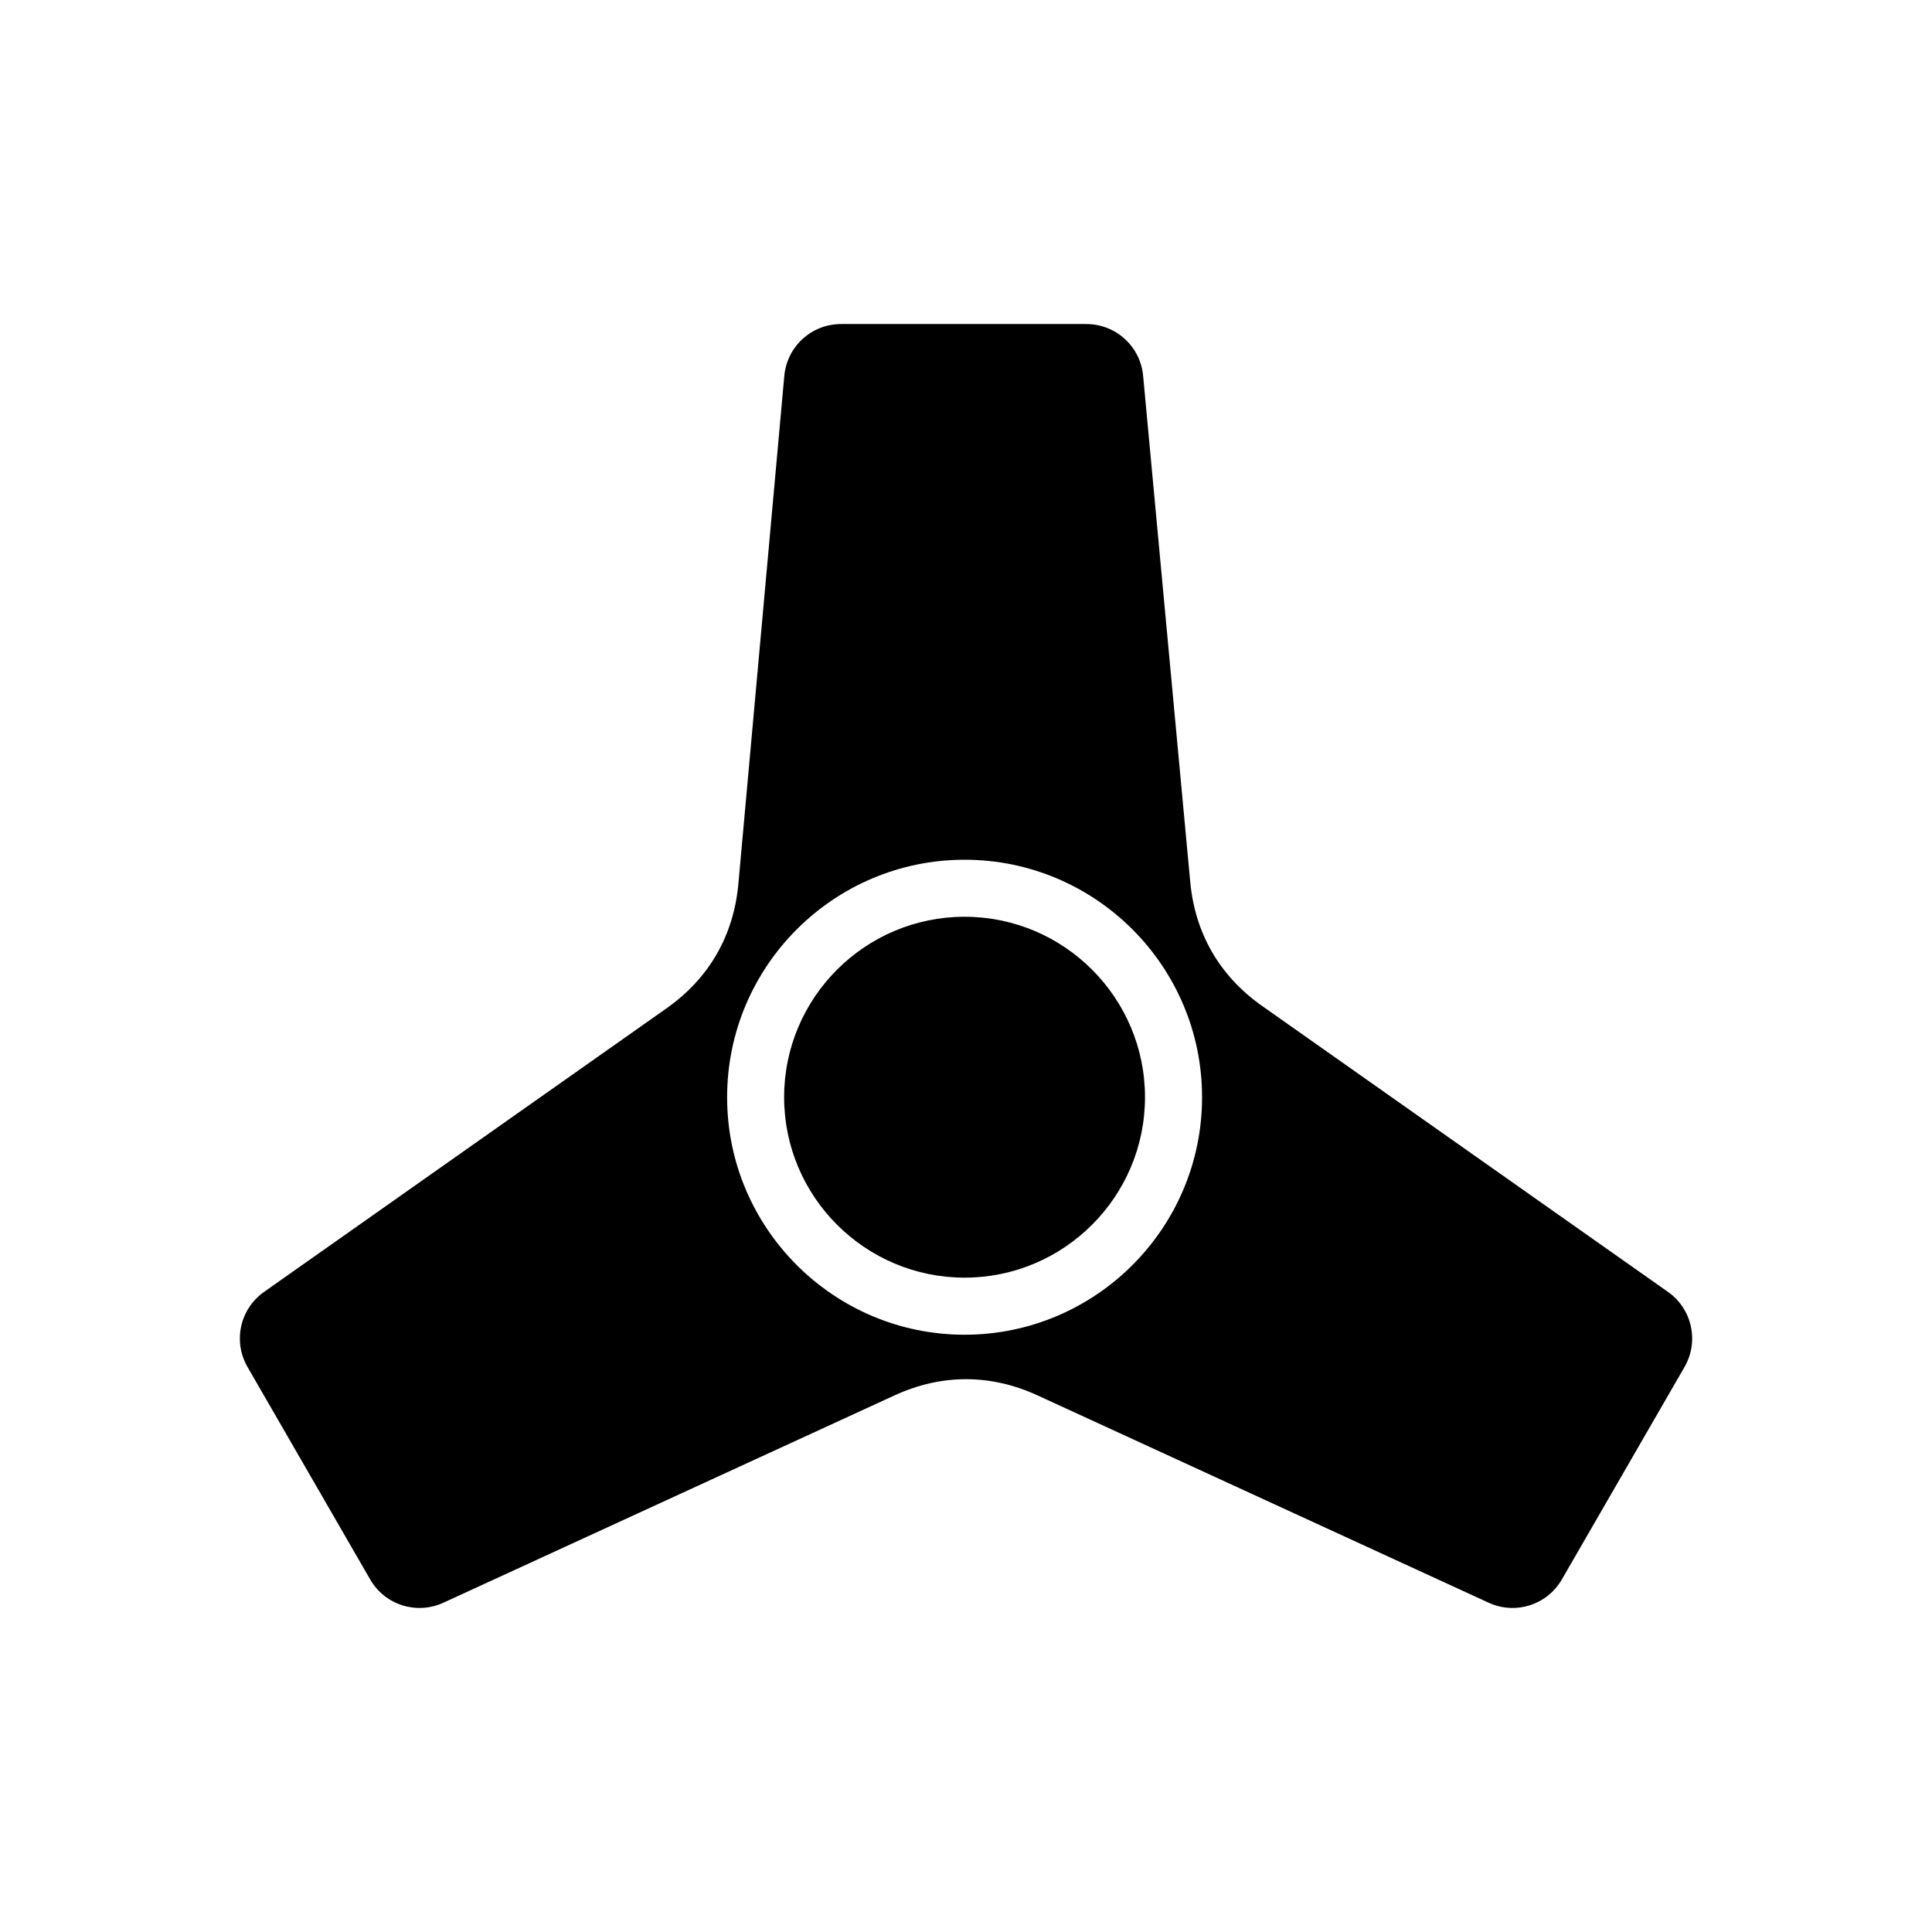
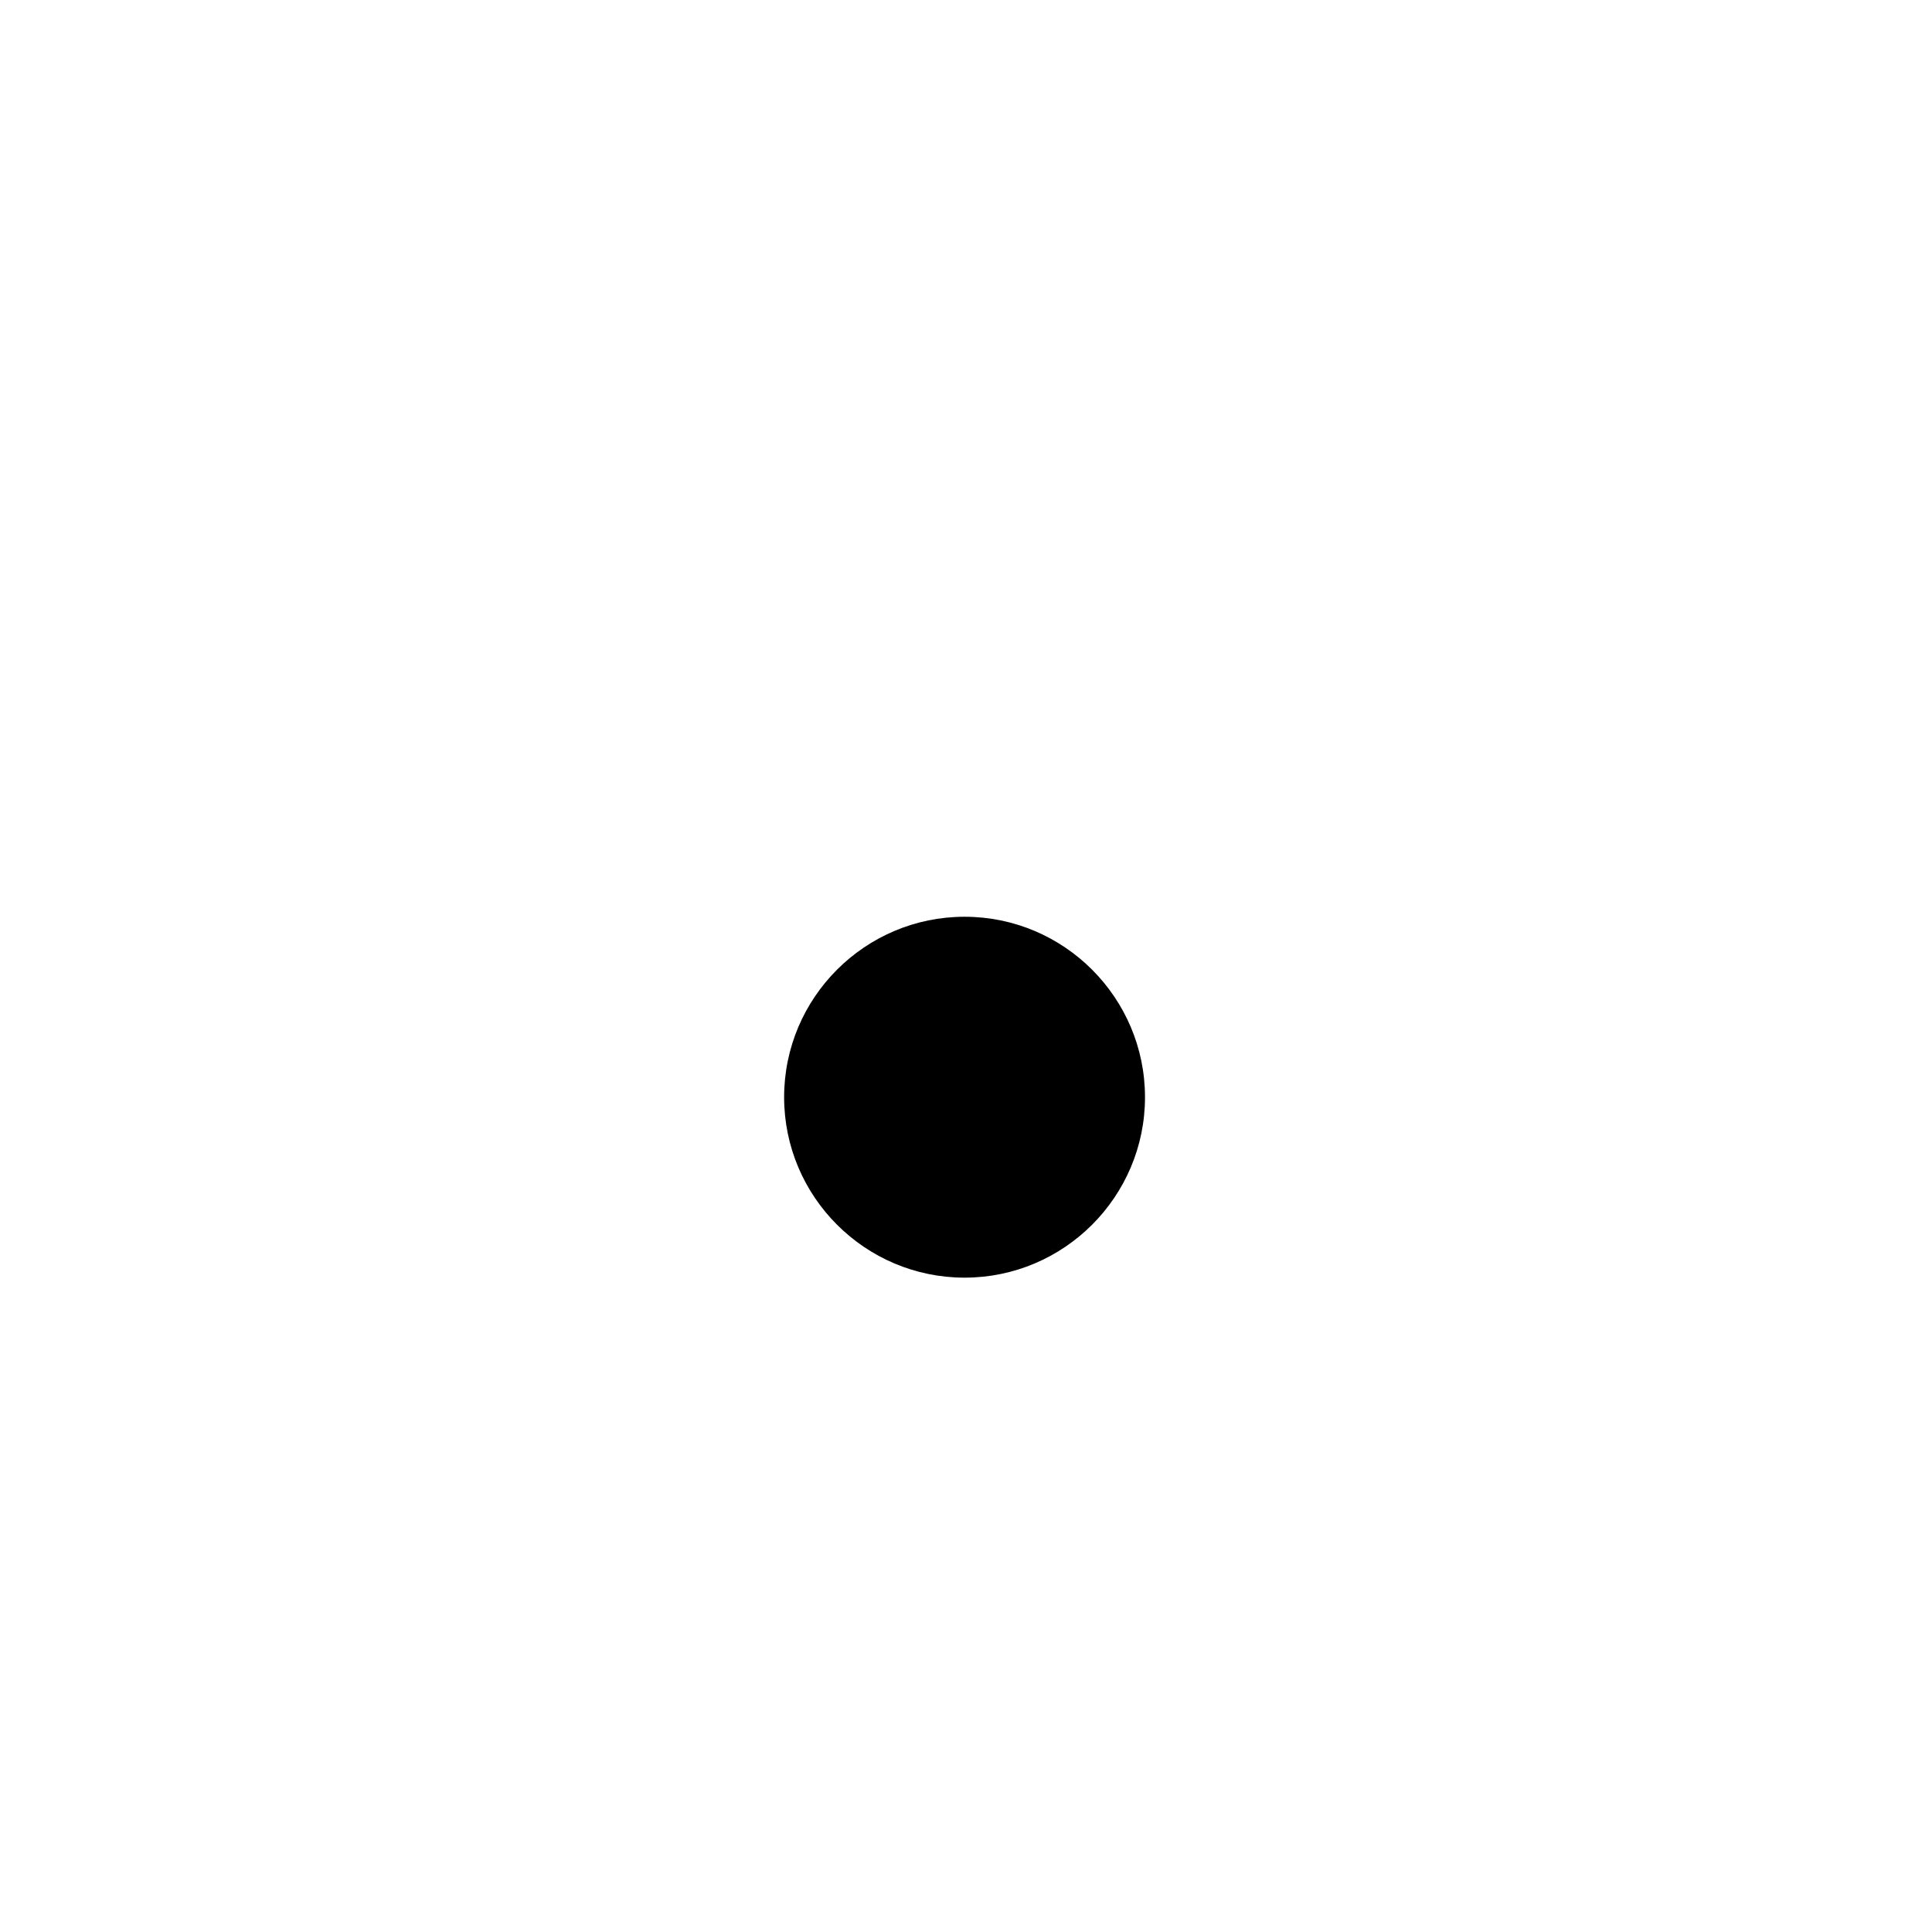
<svg xmlns="http://www.w3.org/2000/svg" fill="#000000" width="800px" height="800px" version="1.1" viewBox="144 144 512 512">
  <g fill-rule="evenodd">
    <path d="m399.62 386.95c-26.371 0-47.82 21.457-47.82 47.82s21.453 47.82 47.82 47.82c26.363 0 47.816-21.457 47.816-47.82s-21.453-47.82-47.816-47.82z" />
-     <path d="m586.02 486.36-107.56-75.781c-11.23-7.91-17.758-19.191-19.035-32.867l-12.484-134.11c-0.73-7.809-7.227-13.73-15.062-13.73h-64.969c-7.856 0-14.359 5.945-15.062 13.766l-12.172 134.6c-1.246 13.73-7.777 25.051-19.051 32.988l-106.63 75.129c-6.418 4.519-8.312 13.129-4.387 19.93l32.484 56.266c3.918 6.793 12.293 9.457 19.418 6.184l119.56-54.945c12.453-5.719 25.426-5.719 37.883 0l119.55 54.945c7.125 3.273 15.496 0.609 19.418-6.184l32.484-56.266c3.926-6.801 2.027-15.41-4.387-19.93zm-186.39 11.355c-34.703 0-62.938-28.234-62.938-62.938 0-34.699 28.234-62.938 62.938-62.938s62.93 28.234 62.93 62.938c0 34.699-28.227 62.938-62.93 62.938z" />
  </g>
</svg>